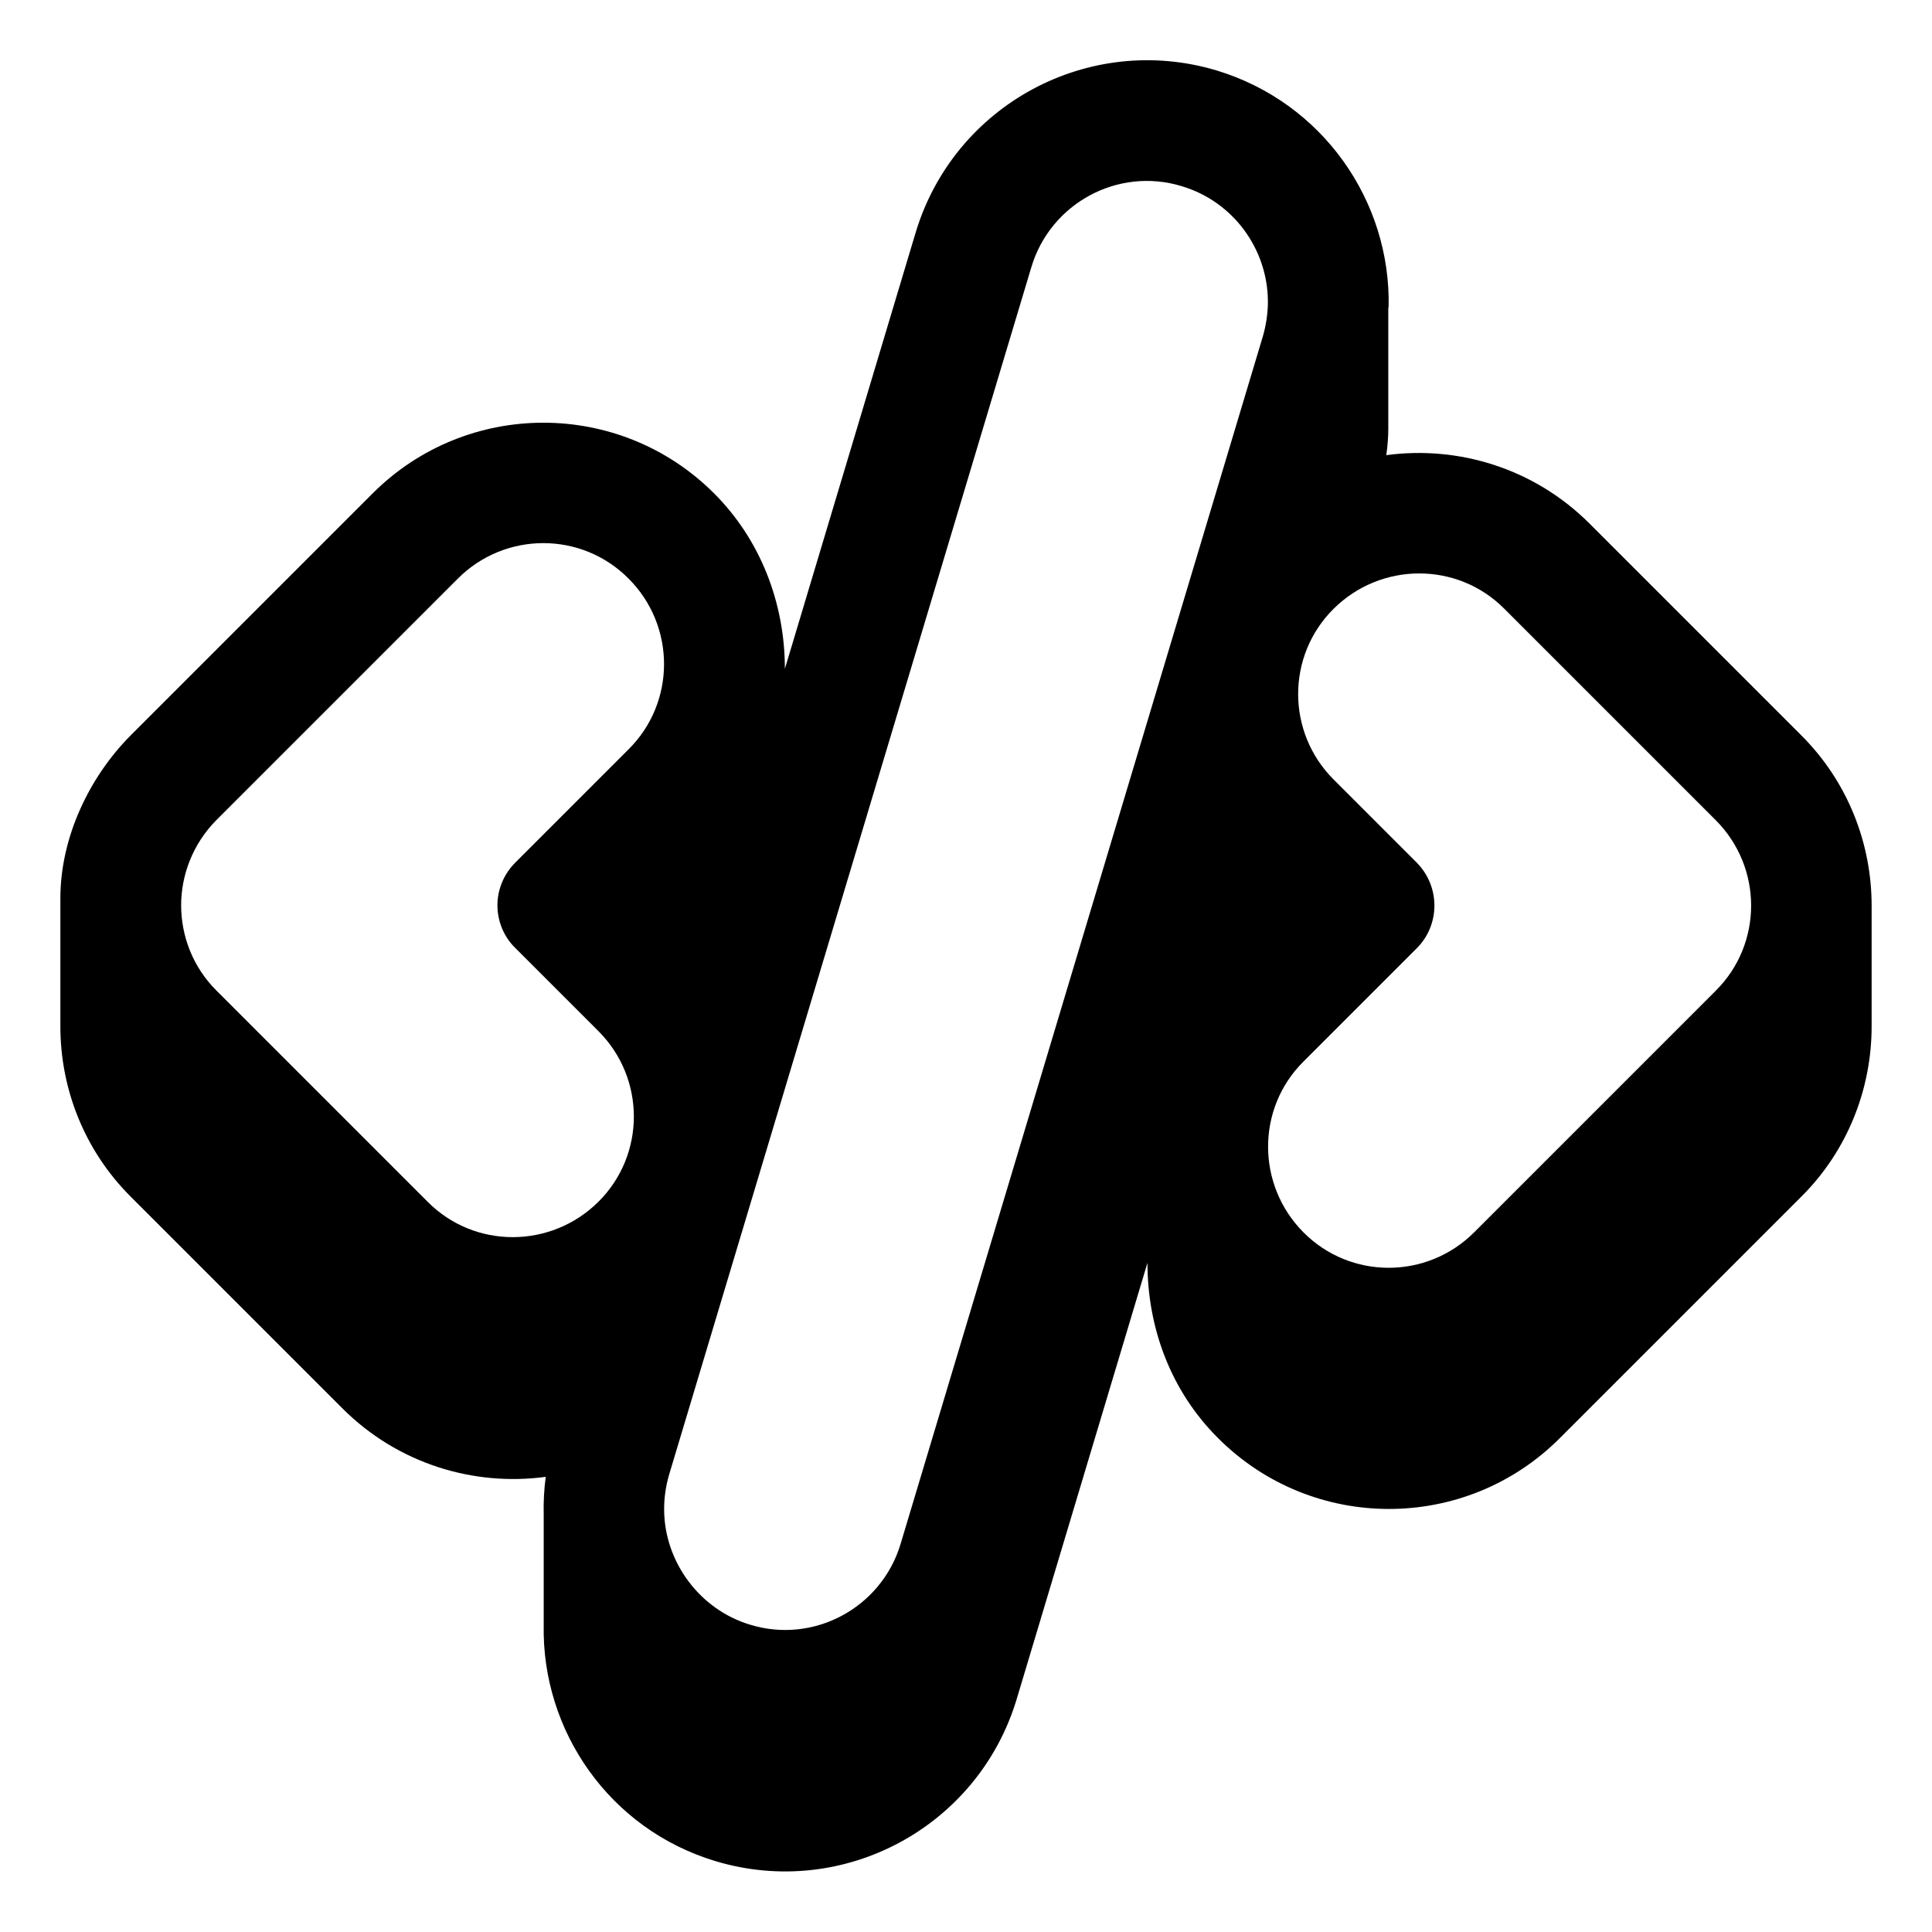
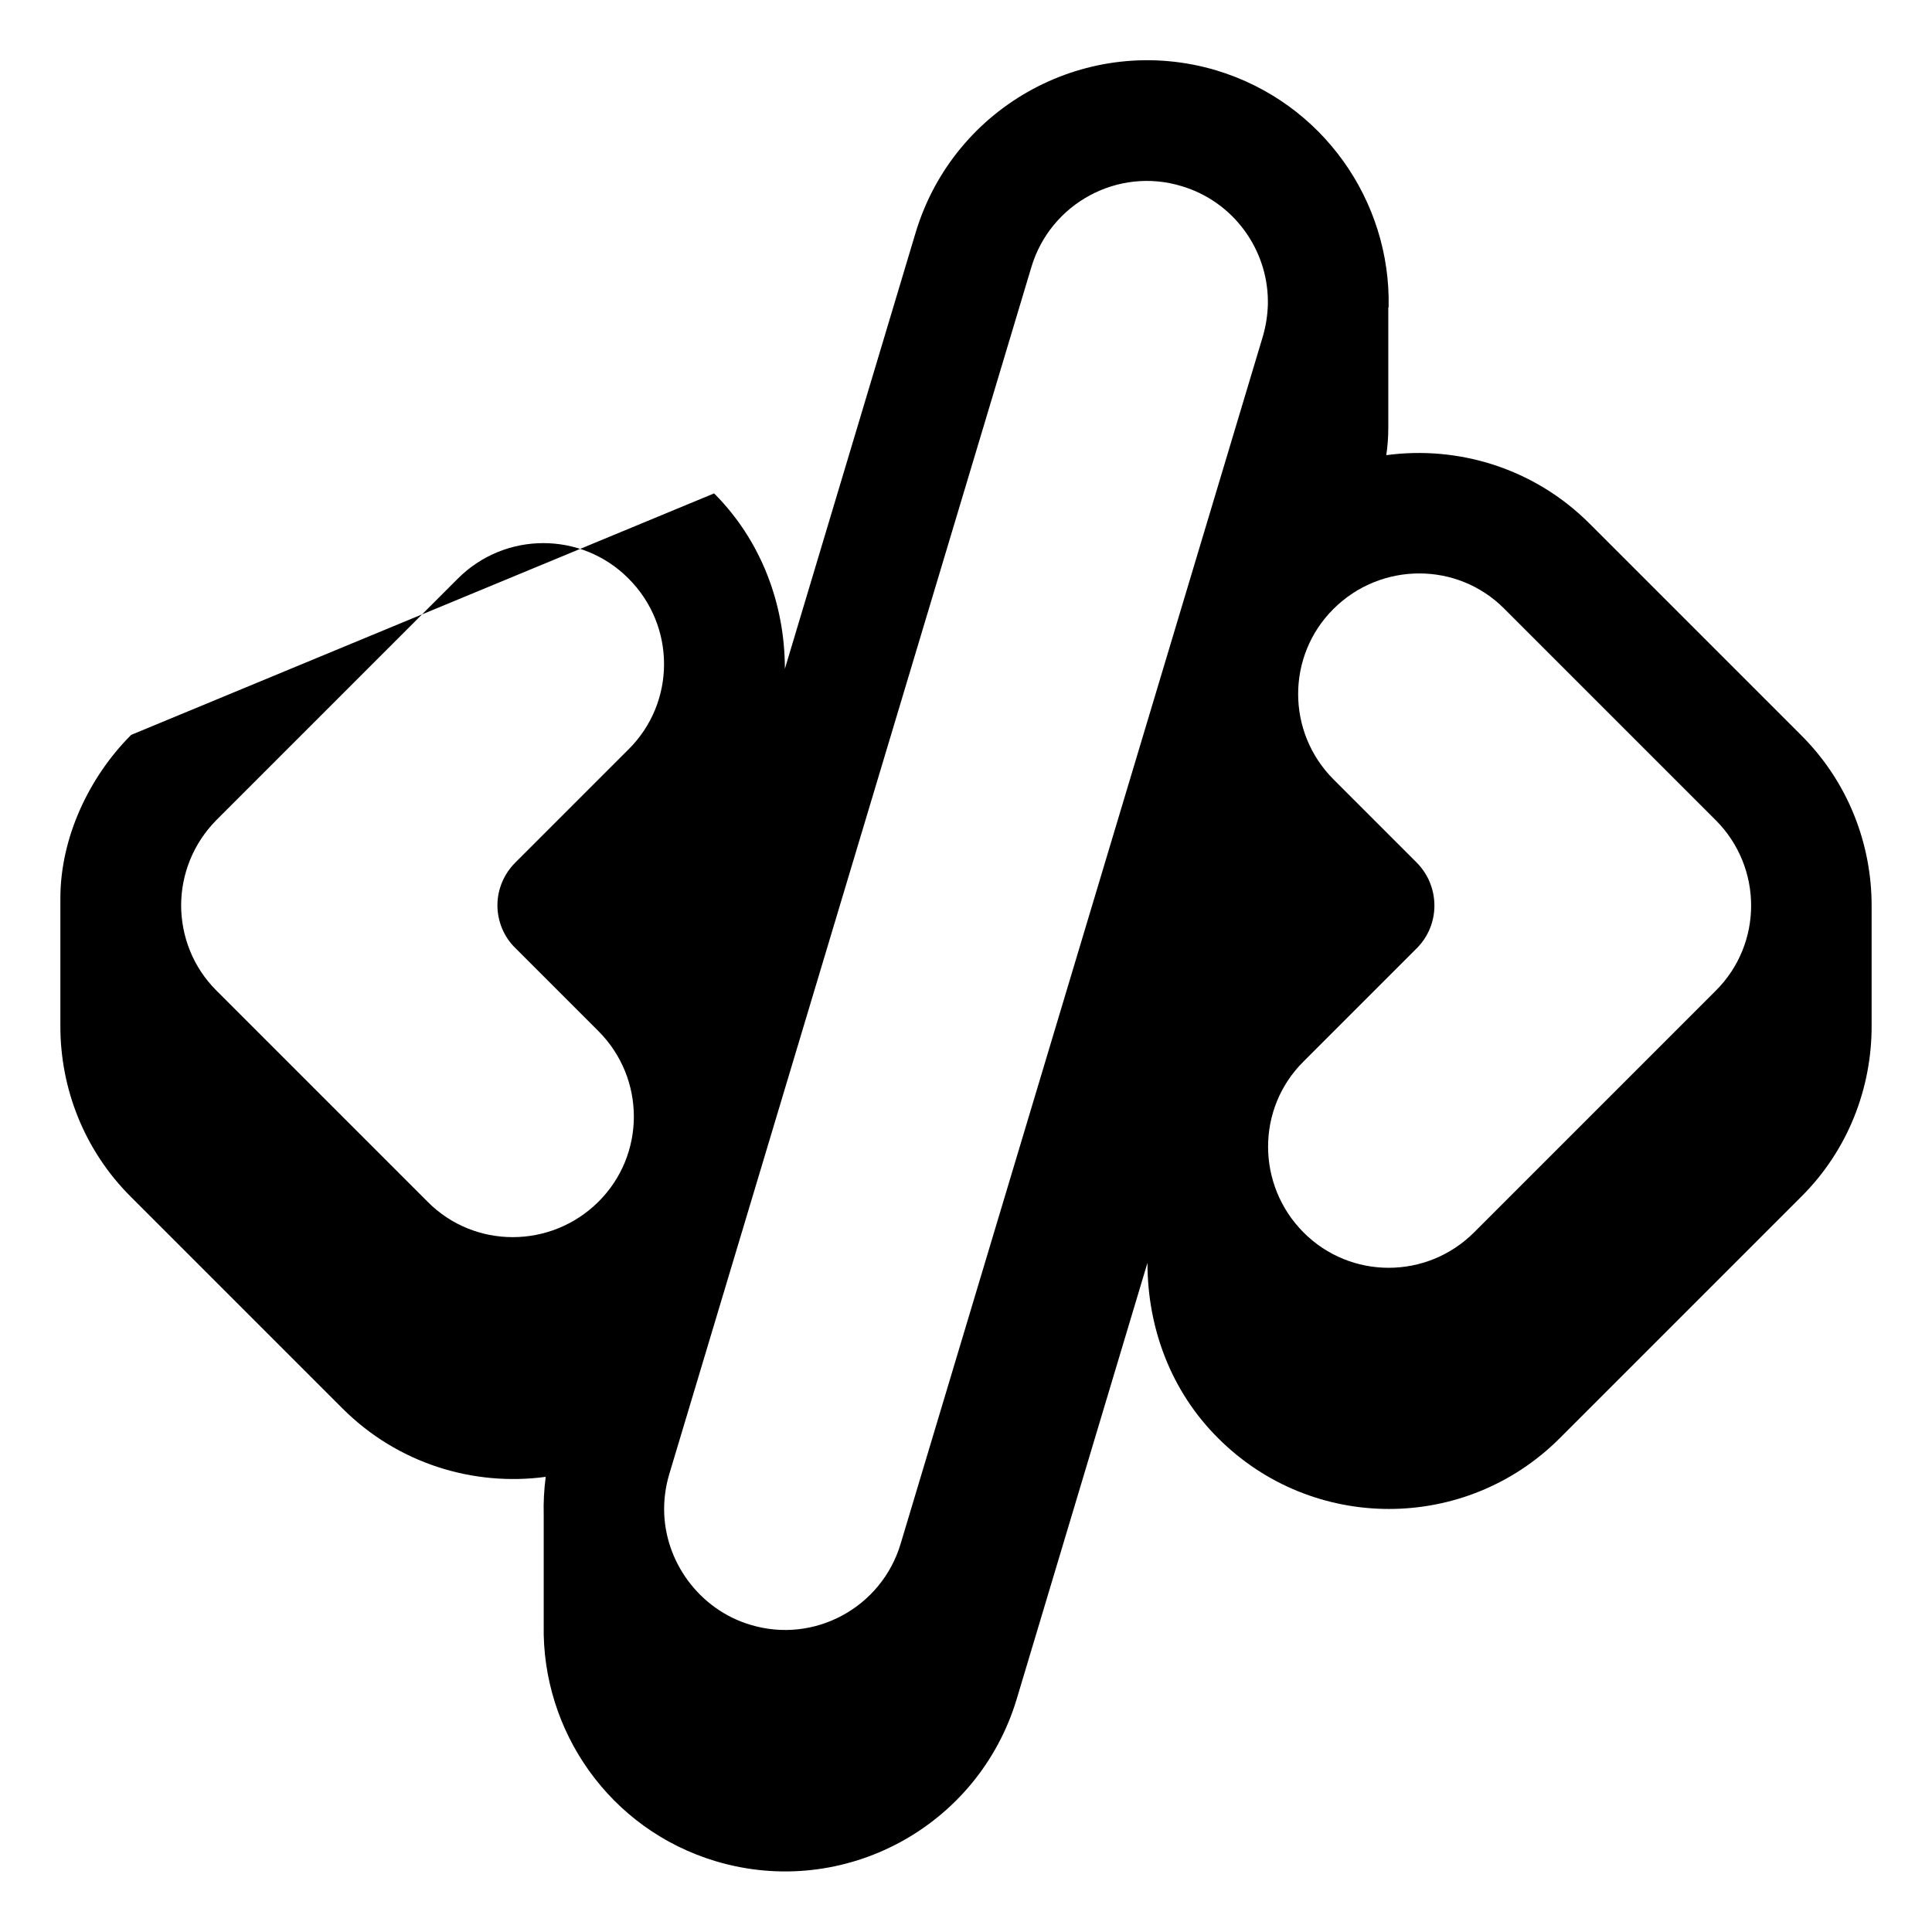
<svg xmlns="http://www.w3.org/2000/svg" viewBox="0 0 576 576">
-   <path fill="currentColor" d="M352.3 55.5C367.7 60.1 377.8 74.2 378 89.5C378 89.7 378 89.8 378 90L378 90.8C377.9 94 377.4 97.2 376.5 100.3L268.5 460.3C262.8 479.3 242.7 490.2 223.7 484.4C208.6 479.9 198 465.6 198 449.9C198 446.5 198.5 443 199.5 439.6L307.5 79.6C313.2 60.6 333.3 49.7 352.3 55.5zM414 91.6C414.7 60 394.4 30.6 362.7 21C324.6 9.6 284.5 31.2 273 69.3L234 199.4C234 179.9 226.8 161 212.9 147.1C184.8 119 139.2 119 111.1 147.1L39.1 219.1C26.5 231.7 18 249.8 18 267.8L18 306C18 324.4 25 342.9 39.1 356.9L102.1 419.9C118.6 436.4 141.2 443.2 162.7 440.3C162.2 444.1 162 447.9 162.1 451.6L162.1 484.5C161.5 516 181.7 545.4 213.4 554.9C251.5 566.3 291.6 544.7 303.1 506.6L342.1 376.5C342.1 396.1 349.2 414.9 363.2 428.8C391.3 456.9 436.9 456.9 465 428.8L537 356.8C551 342.9 558 324.4 558 306L558 270C558 251.6 551 233.1 536.9 219.1L473.9 156.1C457.4 139.6 434.8 132.8 413.3 135.7C413.7 133 413.9 130.3 413.9 127.7L413.9 127.3L413.9 91.7zM54 270C54 260.8 57.5 251.6 64.5 244.5L136.5 172.5C150.6 158.4 173.4 158.4 187.4 172.5C201.5 186.6 201.5 209.4 187.4 223.4L153.6 257.2C150.2 260.6 148.3 265.2 148.3 269.9C148.3 274.6 150.2 279.3 153.6 282.6L178.4 307.4C192.5 321.5 192.5 344.3 178.4 358.3C164.3 372.3 141.5 372.4 127.5 358.3L64.5 295.3C57.5 288.3 54 279.1 54 269.8zM448.5 181.5L511.5 244.5C525.6 258.6 525.6 281.4 511.5 295.4L439.5 367.4C425.4 381.5 402.6 381.5 388.6 367.4C374.6 353.3 374.5 330.5 388.6 316.5L422.4 282.7C429.4 275.7 429.4 264.3 422.4 257.2L397.6 232.4C383.5 218.3 383.5 195.5 397.6 181.5C411.7 167.5 434.5 167.4 448.5 181.5z" />
+   <path fill="currentColor" d="M352.3 55.5C367.7 60.1 377.8 74.2 378 89.5C378 89.7 378 89.8 378 90L378 90.8C377.9 94 377.4 97.2 376.5 100.3L268.5 460.3C262.8 479.3 242.7 490.2 223.7 484.4C208.6 479.9 198 465.6 198 449.9C198 446.5 198.5 443 199.5 439.6L307.5 79.6C313.2 60.6 333.3 49.7 352.3 55.5zM414 91.6C414.7 60 394.4 30.6 362.7 21C324.6 9.6 284.5 31.2 273 69.3L234 199.4C234 179.9 226.8 161 212.9 147.1L39.1 219.1C26.5 231.7 18 249.8 18 267.8L18 306C18 324.4 25 342.9 39.1 356.9L102.1 419.9C118.6 436.4 141.2 443.2 162.7 440.3C162.2 444.1 162 447.9 162.1 451.6L162.1 484.5C161.5 516 181.7 545.4 213.4 554.9C251.5 566.3 291.6 544.7 303.1 506.6L342.1 376.5C342.1 396.1 349.2 414.9 363.2 428.8C391.3 456.9 436.9 456.9 465 428.8L537 356.8C551 342.9 558 324.4 558 306L558 270C558 251.6 551 233.1 536.9 219.1L473.9 156.1C457.4 139.6 434.8 132.8 413.3 135.7C413.7 133 413.9 130.3 413.9 127.7L413.9 127.3L413.9 91.7zM54 270C54 260.8 57.5 251.6 64.5 244.5L136.5 172.5C150.6 158.4 173.4 158.4 187.4 172.5C201.5 186.6 201.5 209.4 187.4 223.4L153.6 257.2C150.2 260.6 148.3 265.2 148.3 269.9C148.3 274.6 150.2 279.3 153.6 282.6L178.4 307.4C192.5 321.5 192.5 344.3 178.4 358.3C164.3 372.3 141.5 372.4 127.5 358.3L64.5 295.3C57.5 288.3 54 279.1 54 269.8zM448.5 181.5L511.5 244.5C525.6 258.6 525.6 281.4 511.5 295.4L439.5 367.4C425.4 381.5 402.6 381.5 388.6 367.4C374.6 353.3 374.5 330.5 388.6 316.5L422.4 282.7C429.4 275.7 429.4 264.3 422.4 257.2L397.6 232.4C383.5 218.3 383.5 195.5 397.6 181.5C411.7 167.5 434.5 167.4 448.5 181.5z" />
</svg>